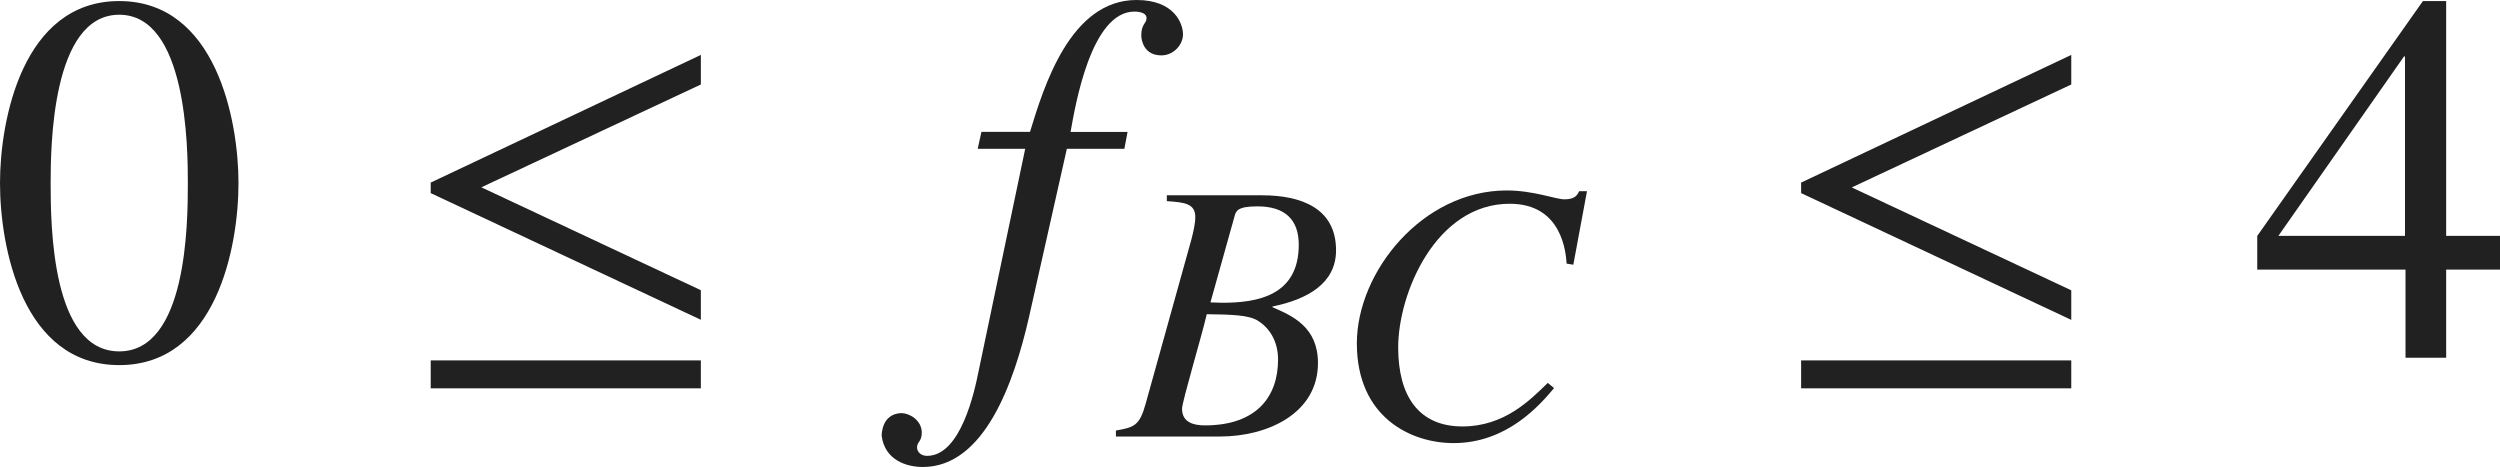
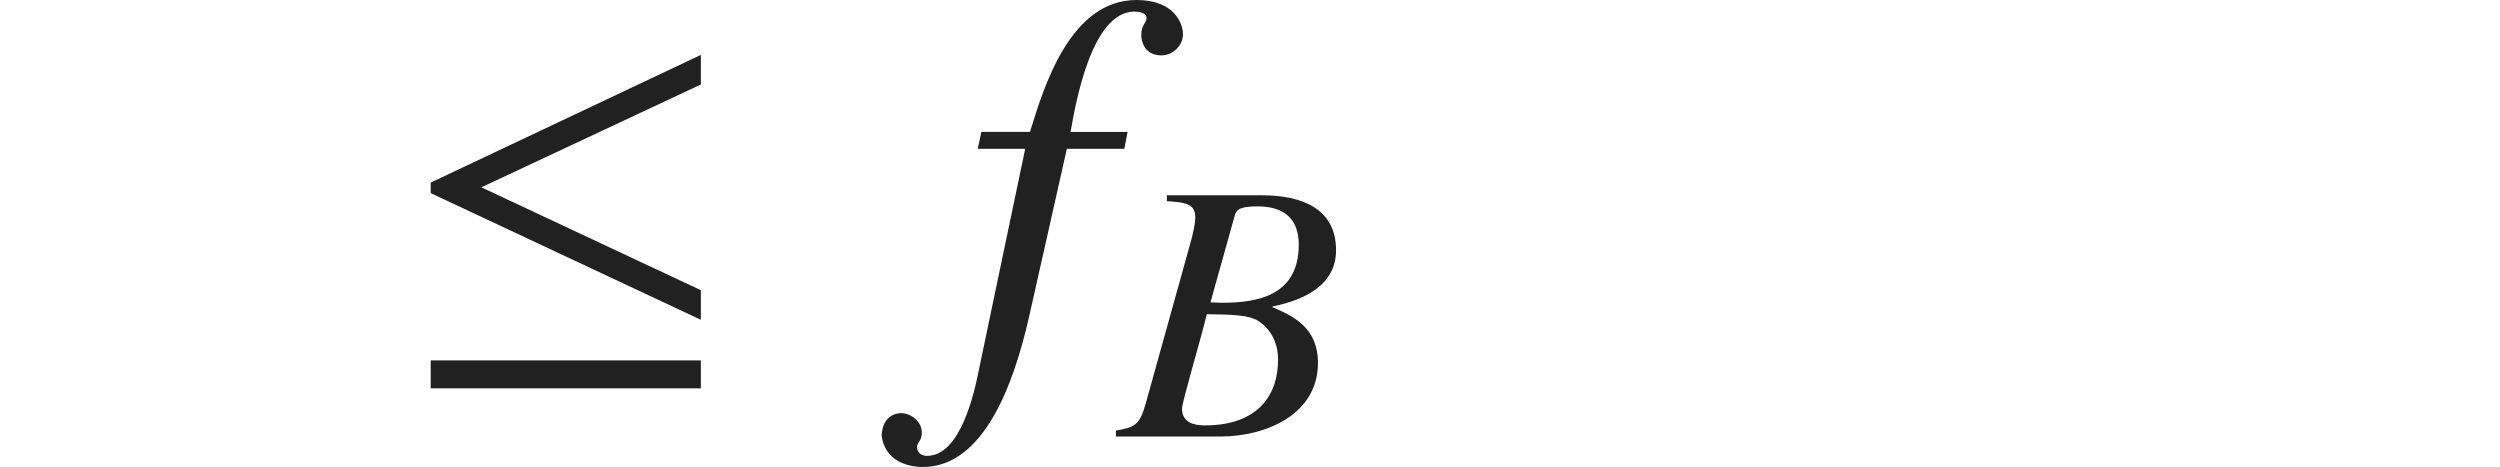
<svg xmlns="http://www.w3.org/2000/svg" version="1.1" id="レイヤー_1" x="0px" y="0px" viewBox="0 0 46.993 8.777" style="enable-background:new 0 0 46.993 8.777;" xml:space="preserve" preserveAspectRatio="xMinYMin meet">
  <g>
-     <path style="fill:#212121;" d="M4.483,3.441c0,1.2-0.417,3.422-2.242,3.422C0.417,6.863,0,4.642,0,3.441   C0,2.271,0.417,0.02,2.241,0.02C4.066,0.02,4.483,2.271,4.483,3.441z M0.952,3.441c0,0.804,0.02,3.164,1.289,3.164   s1.29-2.38,1.29-3.164c0-0.674-0.02-3.164-1.29-3.164S0.952,2.768,0.952,3.441z" />
-   </g>
+     </g>
  <g>
    <path style="fill:#212121;" d="M8.096,3.63V3.432l5.078-2.4v0.556L9.048,3.521l4.126,1.934v0.556L8.096,3.63z M8.096,7.3V6.774   h5.078V7.3H8.096z" />
  </g>
  <g>
    <path style="fill:#212121;" d="M18.448,2.479h0.913C19.619,1.637,20.115,0,21.364,0c0.714,0,0.873,0.446,0.873,0.645   s-0.179,0.396-0.407,0.396c-0.317,0-0.377-0.268-0.377-0.376c0-0.219,0.099-0.219,0.099-0.328c0-0.079-0.099-0.119-0.228-0.119   c-0.813,0-1.111,1.756-1.2,2.262h1.071l-0.06,0.317h-1.081l-0.714,3.174c-0.277,1.21-0.833,2.807-1.994,2.807   c-0.307,0-0.714-0.129-0.773-0.585c0-0.029,0-0.406,0.357-0.427h0.02c0.139,0,0.377,0.129,0.377,0.367   c0,0.169-0.089,0.169-0.089,0.278c0,0.079,0.069,0.158,0.188,0.158c0.635,0,0.893-1.21,0.972-1.606l0.873-4.166h-0.893   L18.448,2.479z" />
  </g>
  <g>
    <path style="fill:#212121;" d="M20.976,8.093c0.34-0.062,0.444-0.083,0.562-0.514l0.854-3.068c0.042-0.16,0.076-0.312,0.076-0.431   c0-0.257-0.208-0.277-0.535-0.299v-0.11h1.792c0.722,0,1.389,0.235,1.389,1.034c0,0.625-0.542,0.923-1.194,1.056v0.014   c0.368,0.159,0.854,0.368,0.854,1.048c0,0.951-0.951,1.382-1.84,1.382h-1.958V8.093z M22.649,7.996   c0.979,0,1.375-0.549,1.375-1.236c0-0.354-0.167-0.597-0.375-0.729c-0.173-0.111-0.493-0.118-0.965-0.125   c-0.104,0.444-0.465,1.646-0.465,1.777C22.219,7.947,22.448,7.996,22.649,7.996z M22.753,5.684c0.069,0,0.146,0.007,0.222,0.007   c0.646,0,1.438-0.125,1.438-1.09c0-0.472-0.257-0.722-0.778-0.722c-0.382,0-0.403,0.09-0.431,0.194L22.753,5.684z" />
-     <path style="fill:#212121;" d="M29.448,4.955c-0.014-0.194-0.077-1.125-1.069-1.125c-1.389,0-2.097,1.681-2.097,2.701   c0,0.909,0.382,1.485,1.208,1.485c0.785,0,1.271-0.493,1.604-0.819l0.118,0.098c-0.257,0.305-0.875,1.034-1.888,1.034   c-0.806,0-1.819-0.486-1.819-1.875c0-1.34,1.229-2.874,2.819-2.874c0.5,0,0.923,0.167,1.083,0.167c0.202,0,0.243-0.084,0.278-0.153   h0.146l-0.257,1.382L29.448,4.955z" />
  </g>
  <g>
-     <path style="fill:#212121;" d="M33.856,3.63V3.432l5.078-2.4v0.556l-4.126,1.935l4.126,1.934v0.556L33.856,3.63z M33.856,7.3V6.774   h5.078V7.3H33.856z" />
-   </g>
+     </g>
  <g>
-     <path style="fill:#212121;" d="M46.993,5.068h-1.012v1.656h-0.764V5.068h-2.787V4.434l3.114-4.414h0.437v4.414h1.012V5.068z    M45.208,1.062h-0.02l-2.361,3.372h2.38V1.062z" />
-   </g>
+     </g>
</svg>